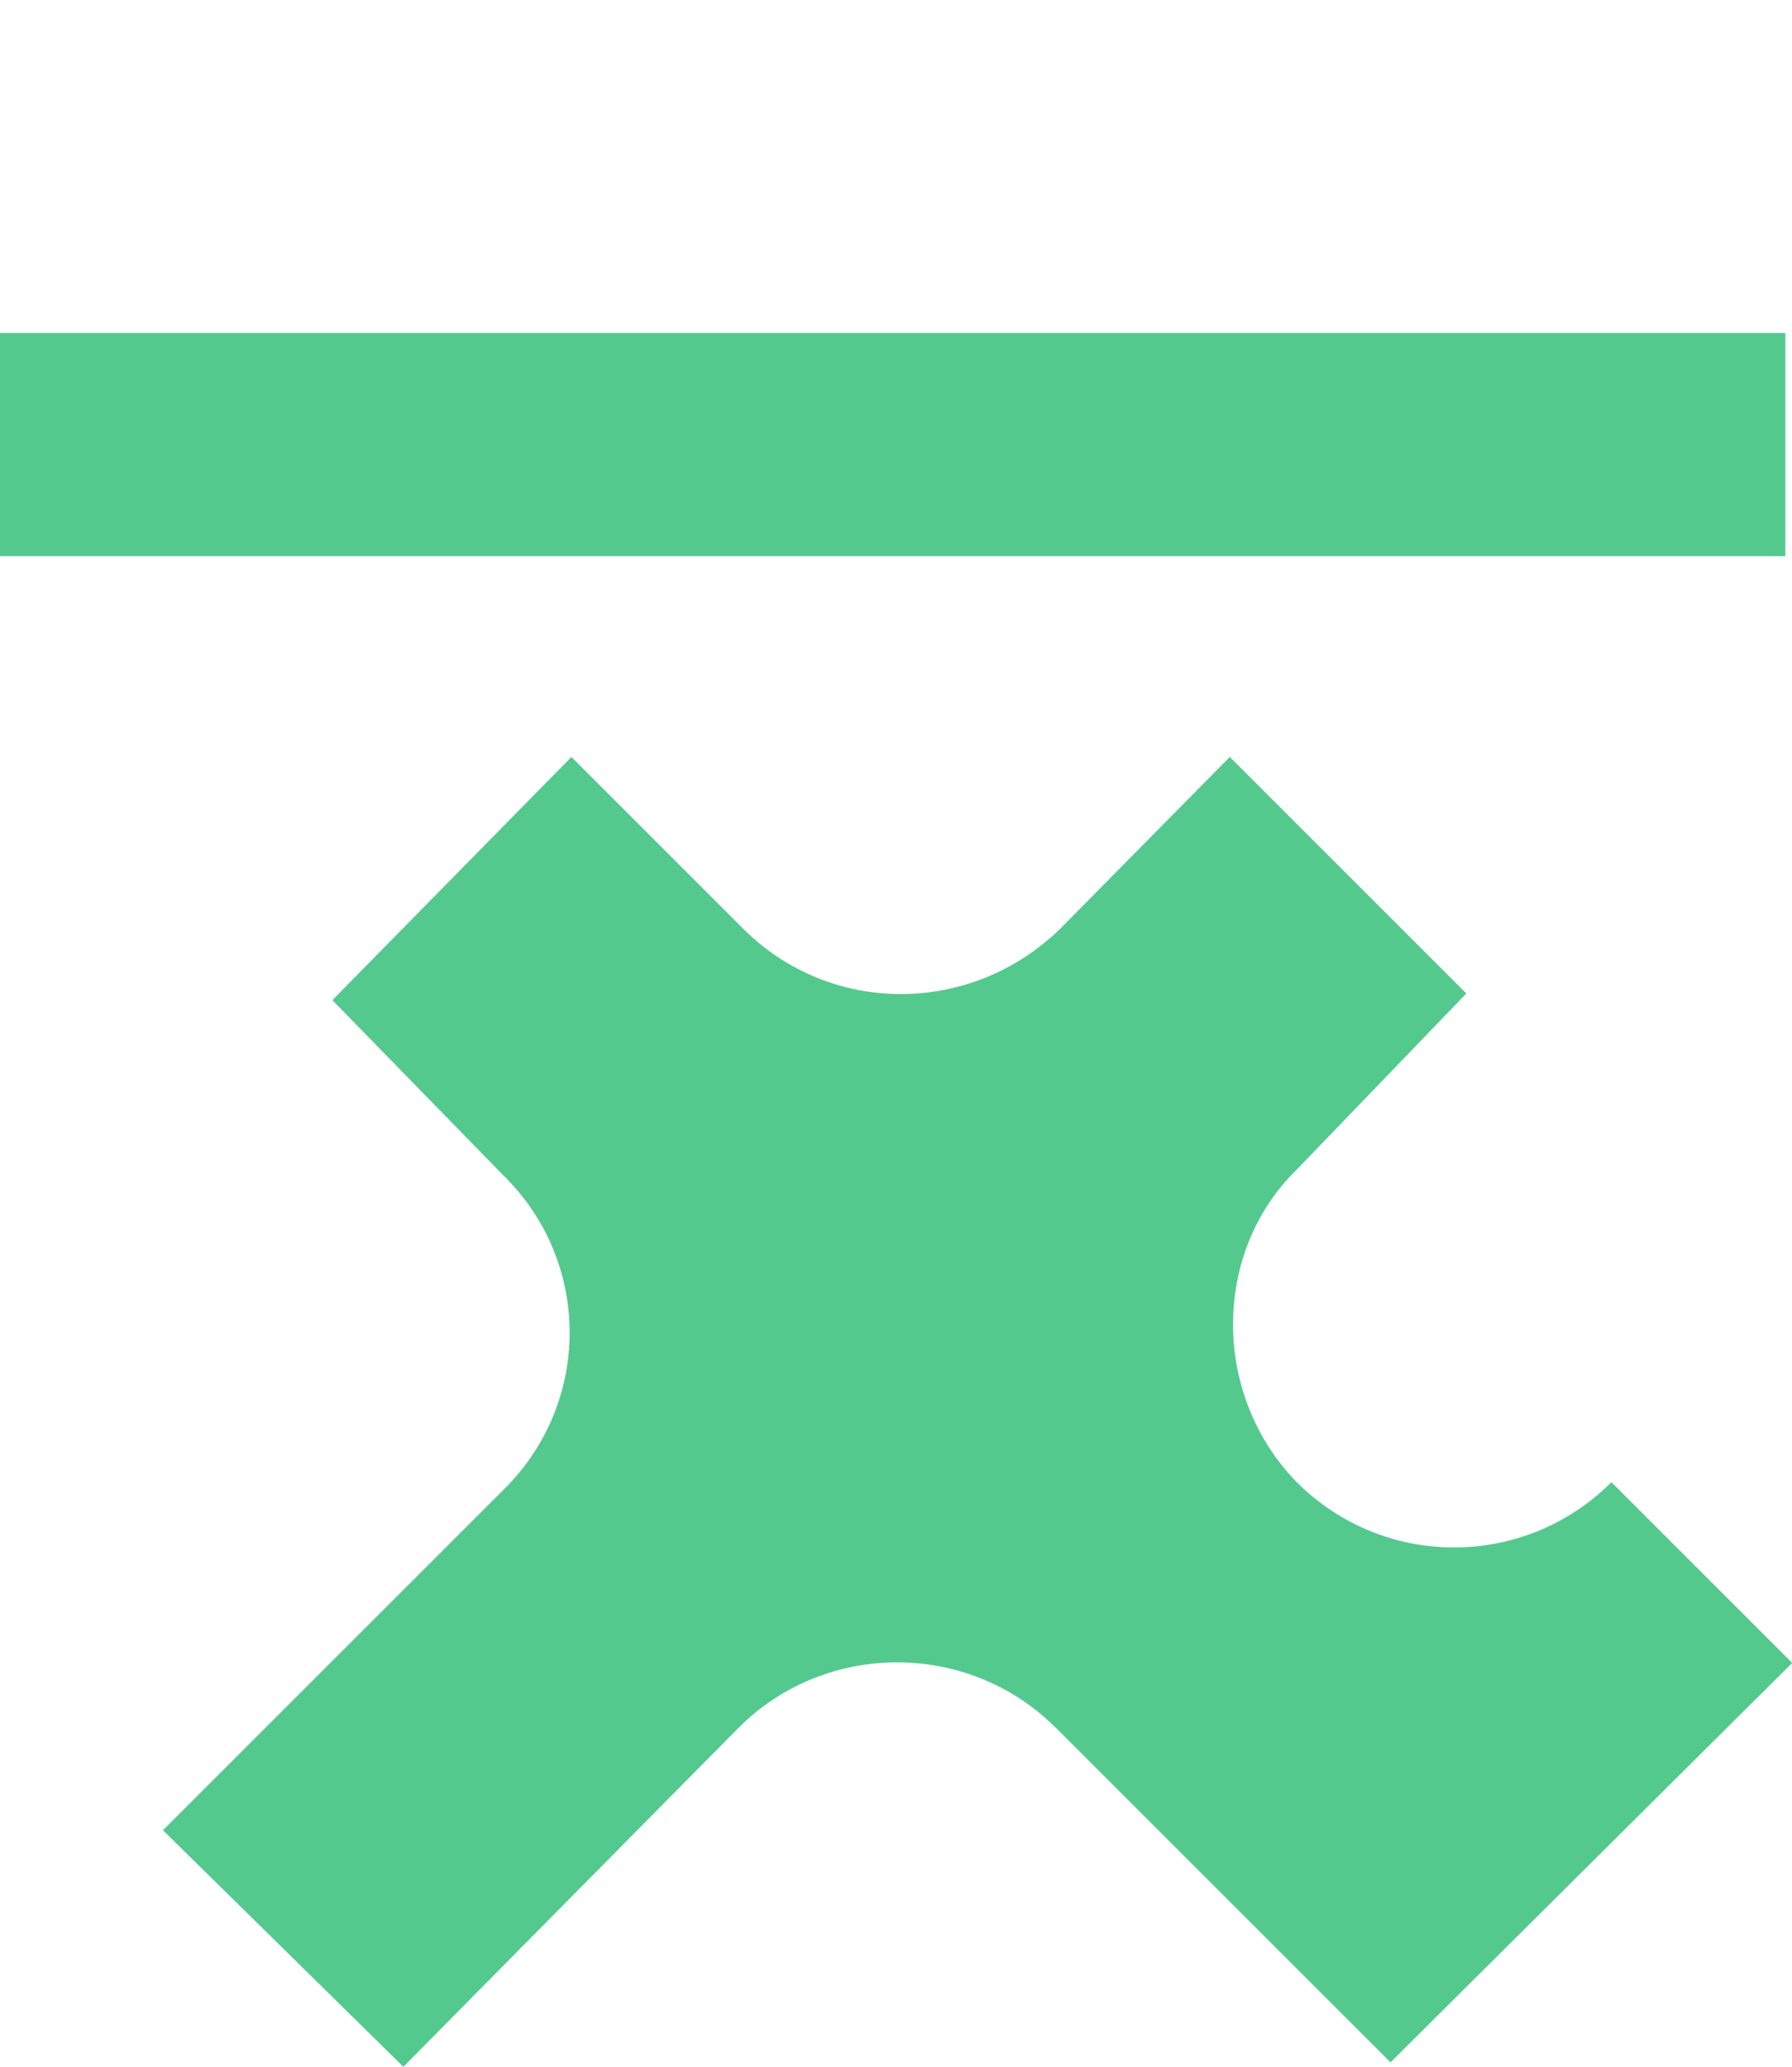
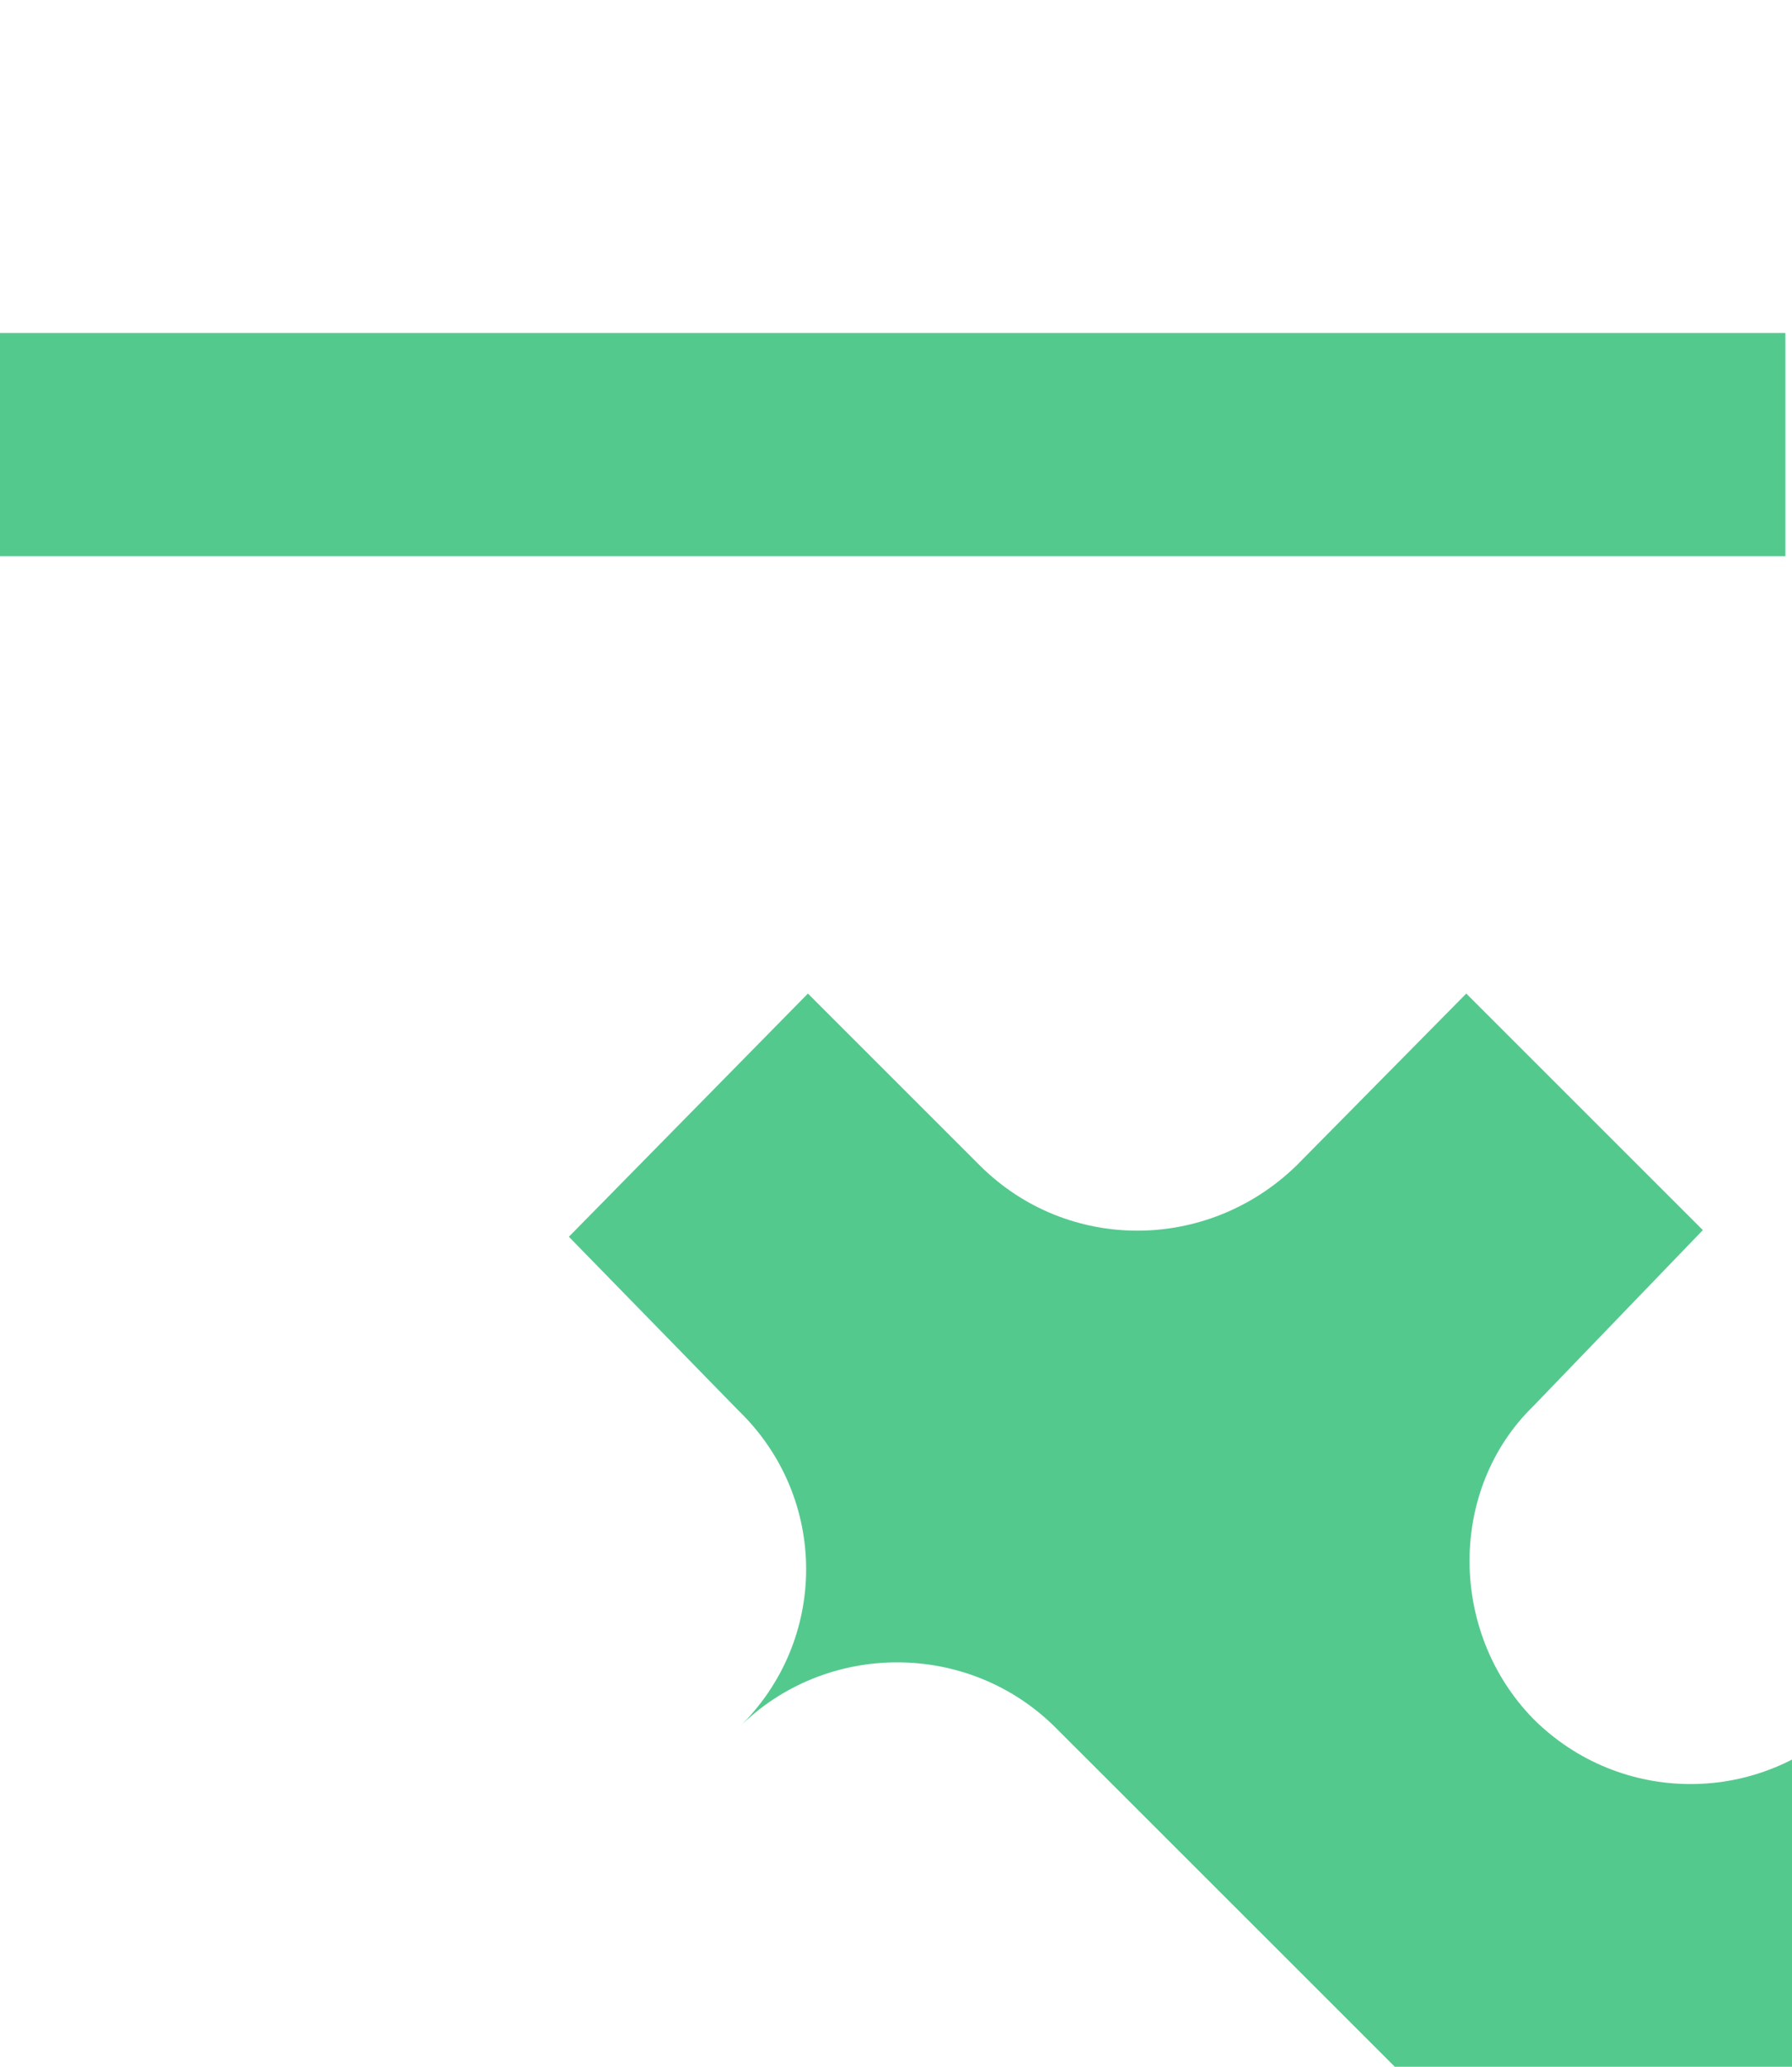
<svg xmlns="http://www.w3.org/2000/svg" id="_イヤー_2" viewBox="0 0 274.37 316.48">
  <defs>
    <style>.cls-1{fill:none;}.cls-2,.cls-3{fill:#54c98e;}.cls-3{fill-rule:evenodd;}</style>
  </defs>
  <g id="_イヤー_1-2">
    <g>
-       <path class="cls-3" d="M161.62,264.55c-13.33-13.33-35.19-13.33-48.52,0l-51.34,51.93-36.81-36.22,51.94-51.94c13.77-13.33,13.77-35.19,0-48.52l-26-26.65,36.6-37.24,26.31,26.31c13.33,13.33,34.85,13.33,48.52,0l25.97-26.31,36.22,36.22-25.97,26.97c-13,12.67-13,34.54,0,47.86,13.32,13.33,34.85,13.33,48.18,0l27.68,27.68-61.5,61.16-51.25-51.25Z" />
+       <path class="cls-3" d="M161.62,264.55c-13.33-13.33-35.19-13.33-48.52,0c13.77-13.33,13.77-35.19,0-48.52l-26-26.65,36.6-37.24,26.31,26.31c13.33,13.33,34.85,13.33,48.52,0l25.97-26.31,36.22,36.22-25.97,26.97c-13,12.67-13,34.54,0,47.86,13.32,13.33,34.85,13.33,48.18,0l27.68,27.68-61.5,61.16-51.25-51.25Z" />
      <rect class="cls-2" y="50.99" width="273.35" height="34.17" />
-       <ellipse class="cls-1" cx="136.67" cy="16.96" rx="17.08" ry="16.96" />
    </g>
  </g>
</svg>